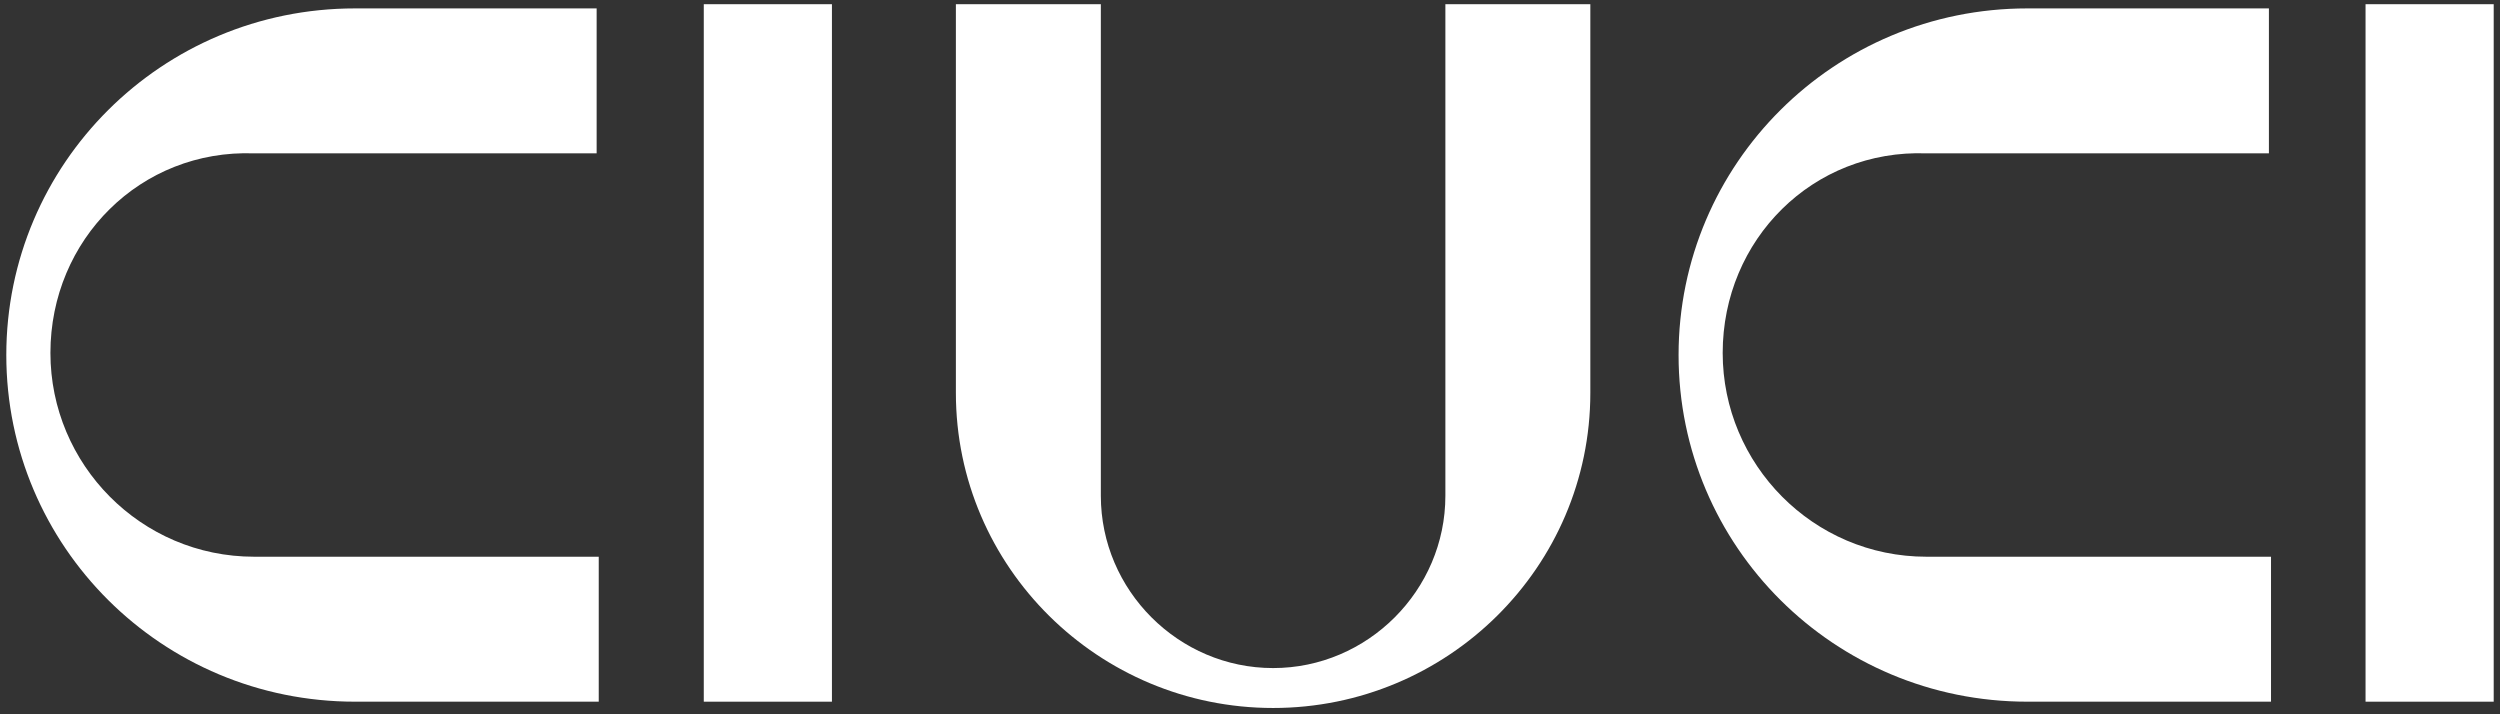
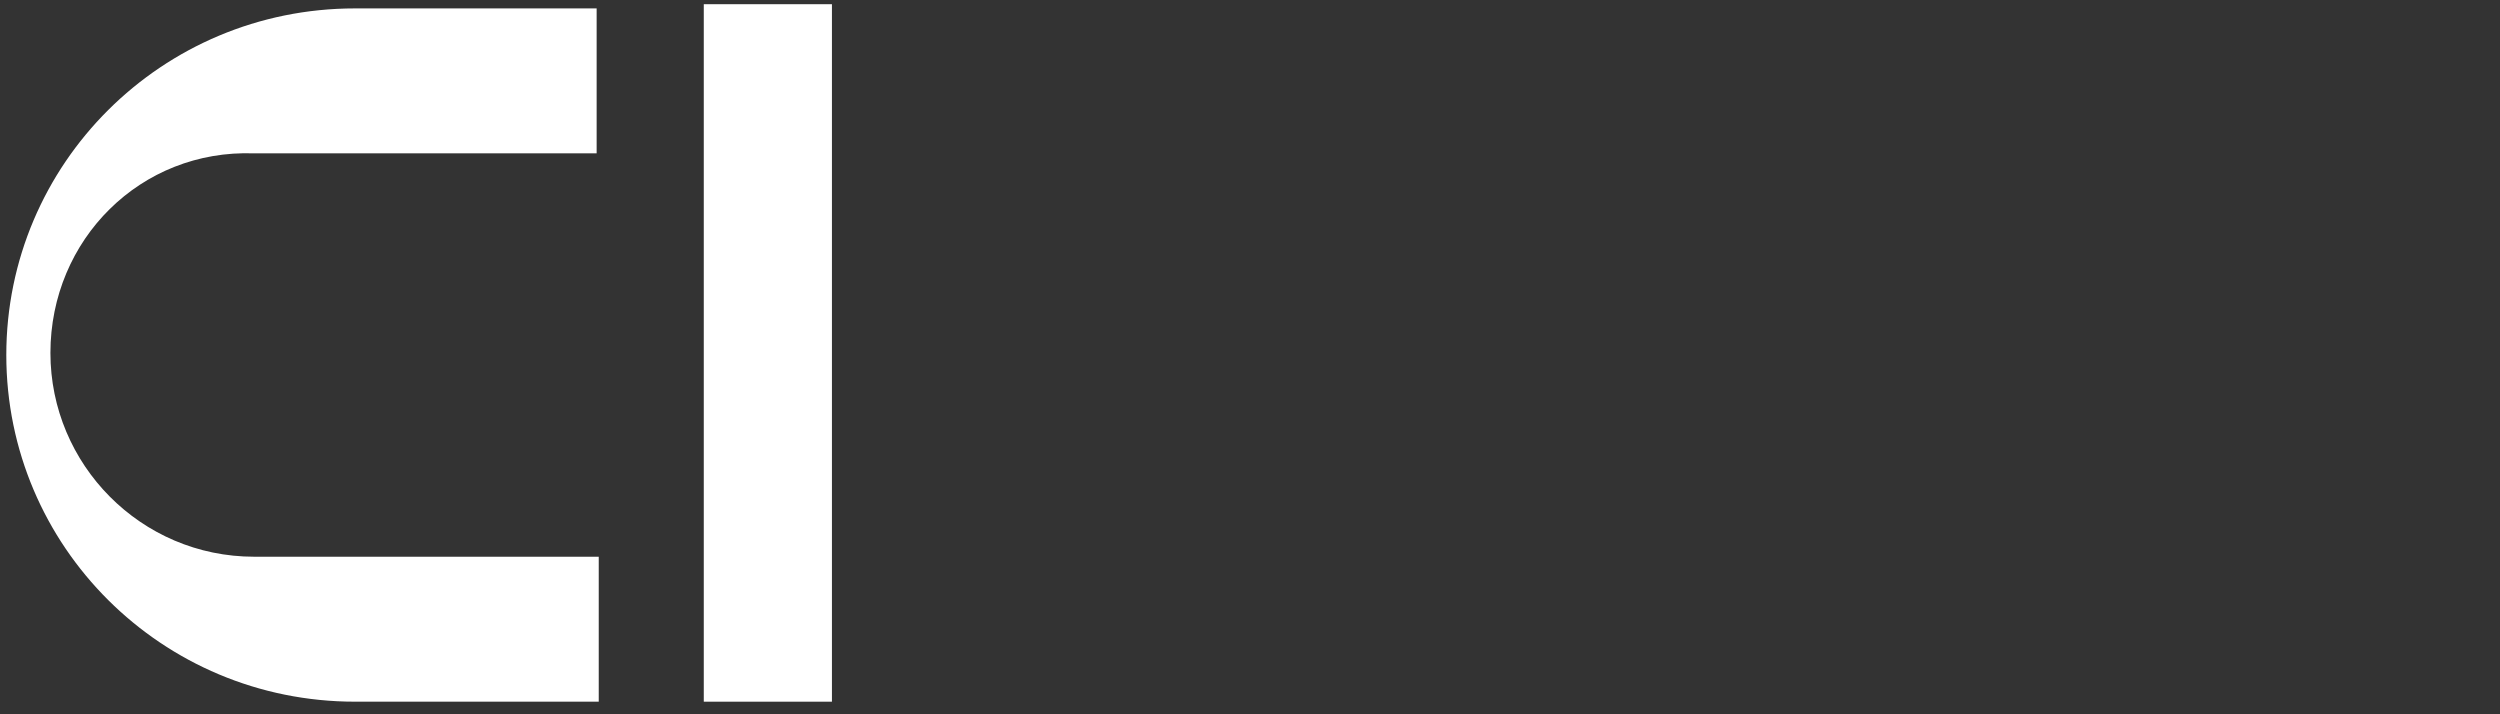
<svg xmlns="http://www.w3.org/2000/svg" id="Layer_1" x="0px" y="0px" viewBox="0 0 119 34" style="enable-background:new 0 0 119 34;" xml:space="preserve">
  <rect x="0" y="0" width="119" height="34" fill="#333333" stroke="none" />
  <style type="text/css">	.st0{fill:#FFFFFF;}</style>
  <path class="st0" d="M2.4,16.8c0,5.3,4.3,9.7,9.7,9.7h16.4v6.9H16.9c-9.2,0-16.6-7.4-16.6-16.5c0-9.1,7.4-16.5,16.6-16.5h11.5v6.9 H12.1C6.7,7.1,2.4,11.4,2.4,16.8L2.4,16.8z" />
  <path class="st0" d="M33.5,0.2v33.2h6.1V0.2H33.5z" />
-   <path class="st0" d="M112.6,0.2v33.2h6.1V0.2H112.6z" />
-   <path class="st0" d="M82,16.8c0,5.3,4.3,9.7,9.7,9.7h16.4v6.9H96.5c-9.2,0-16.6-7.4-16.6-16.5c0-9.1,7.4-16.5,16.6-16.5h11.5v6.9 H91.7C86.3,7.1,82,11.4,82,16.8L82,16.8z" />
-   <path class="st0" d="M60.6,31.8c4.5,0,8.2-3.7,8.2-8.2V0.2h6.9v18.5c0,8.3-6.8,15-15.1,15c-8.3,0-15.1-6.7-15.1-15V0.2h6.9v23.4 C52.4,28.1,56.1,31.8,60.6,31.8L60.6,31.8z" />
</svg>